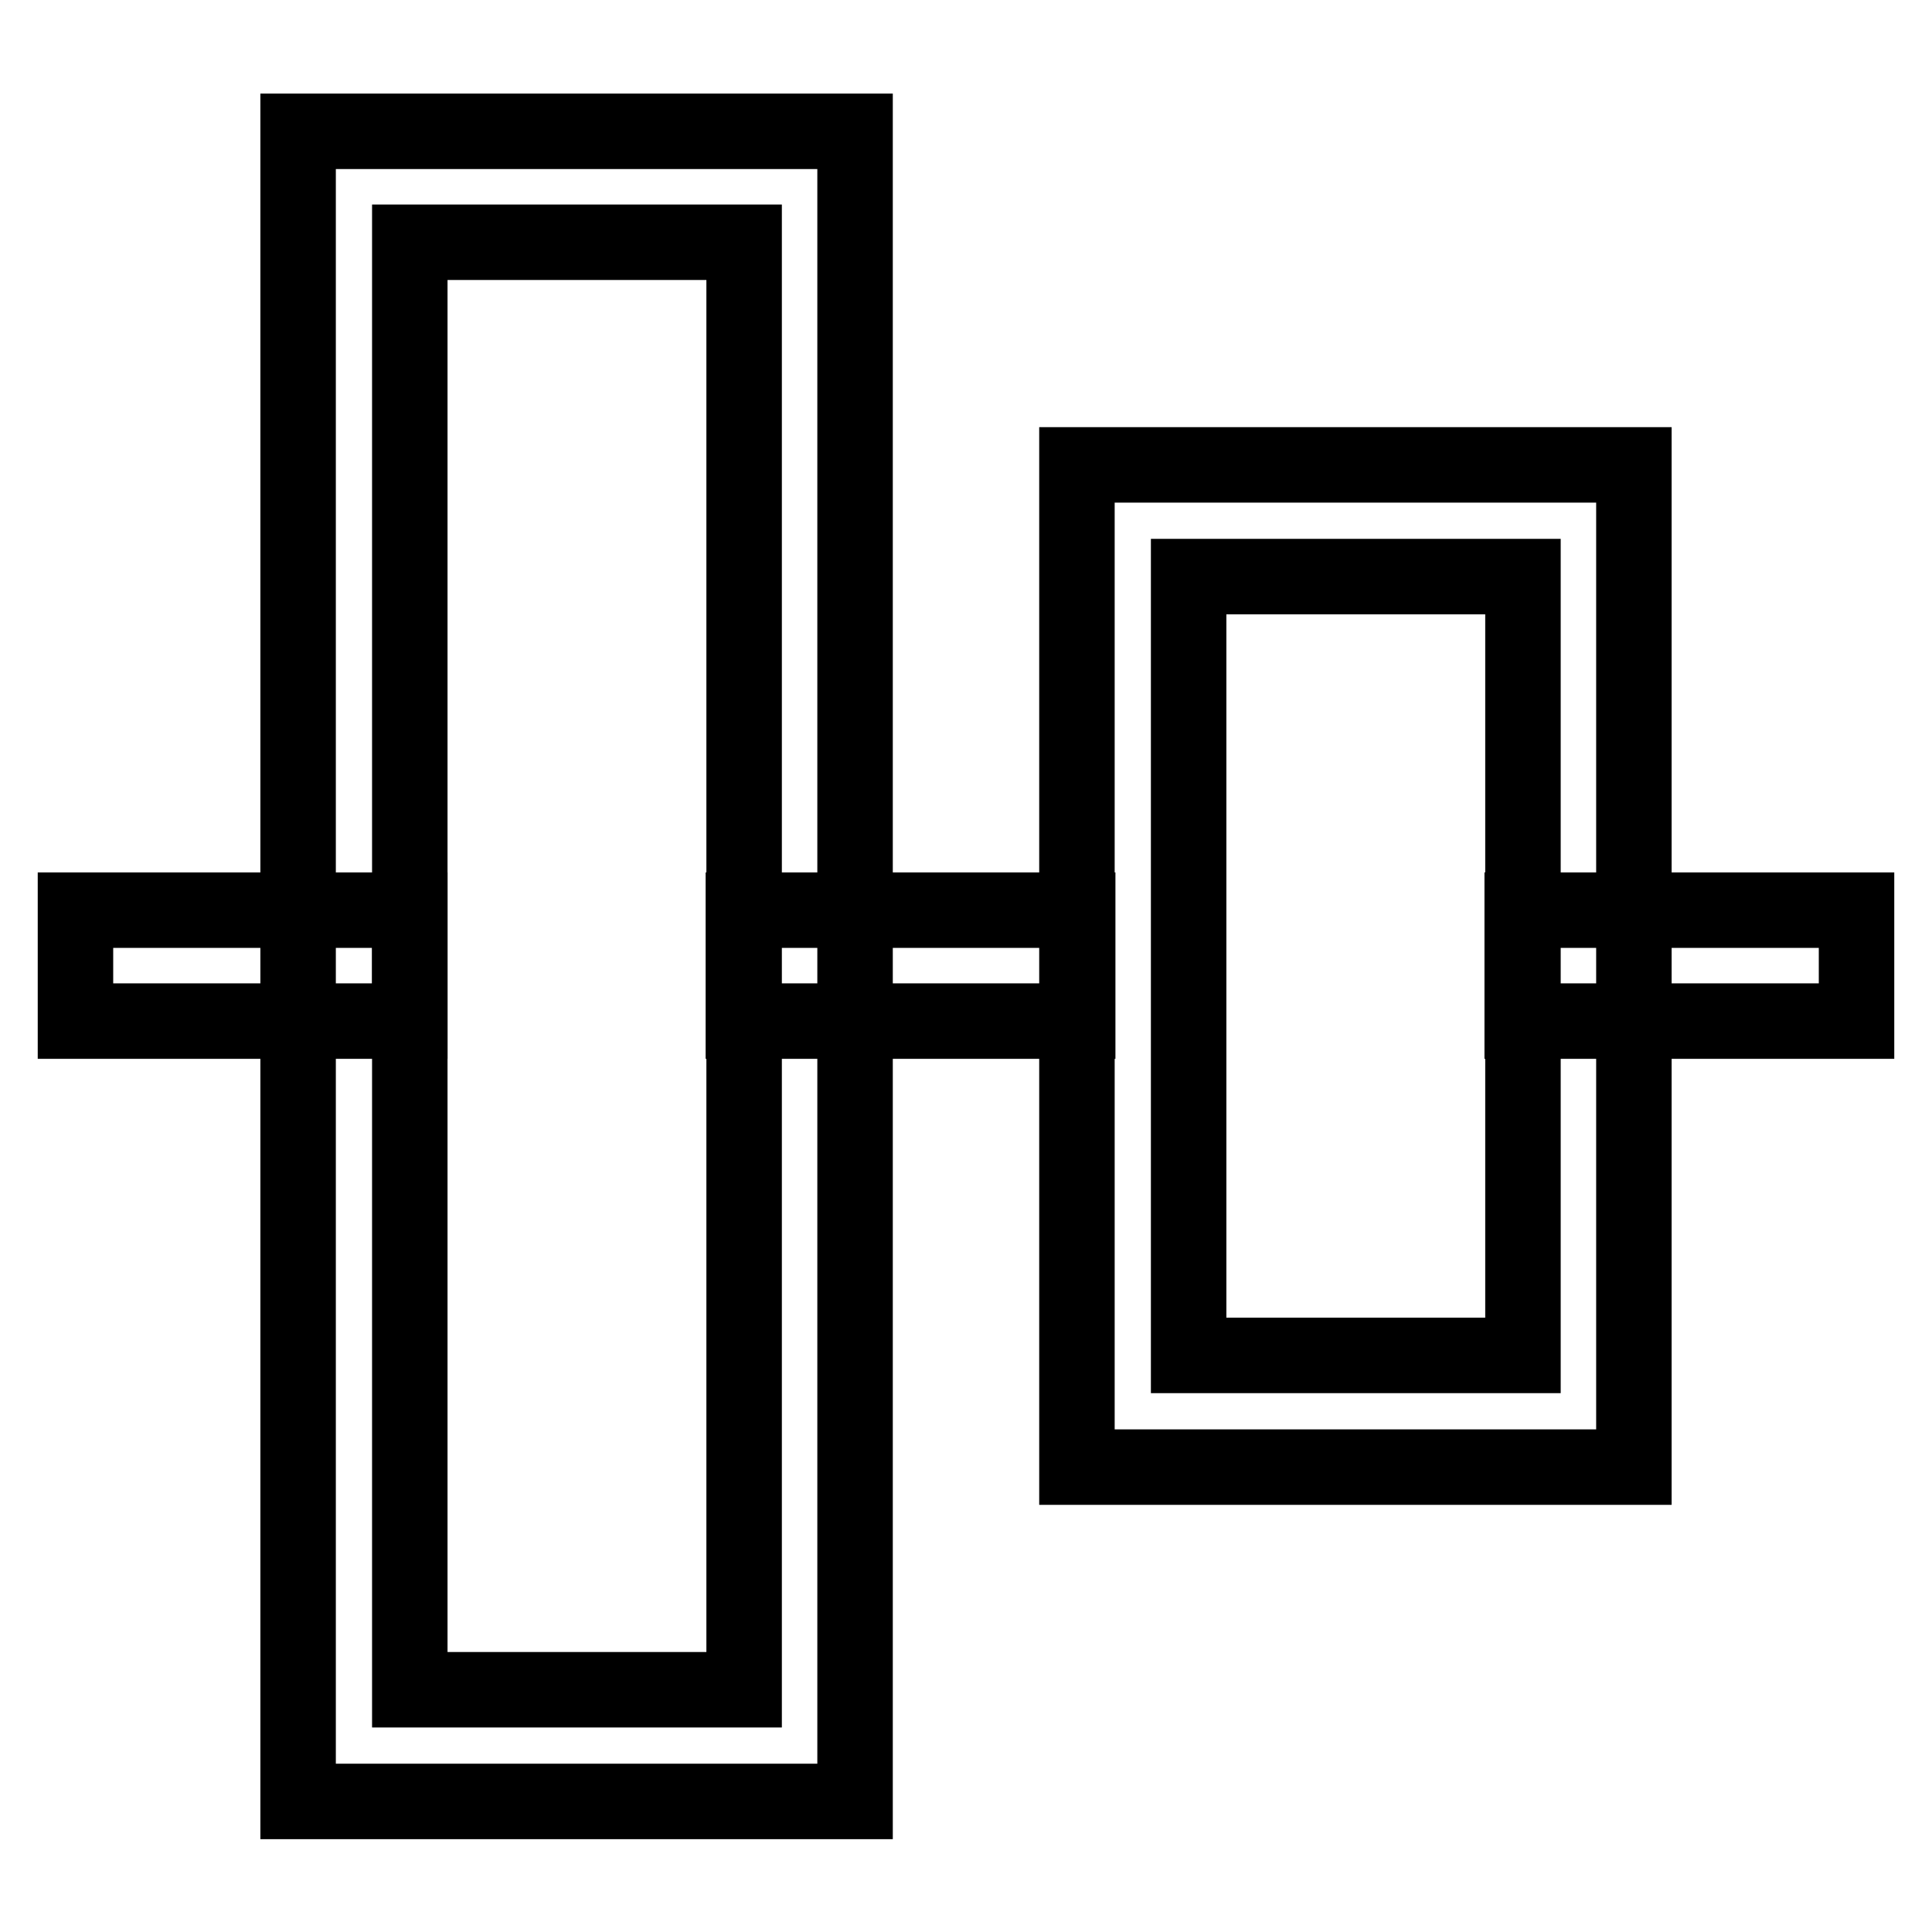
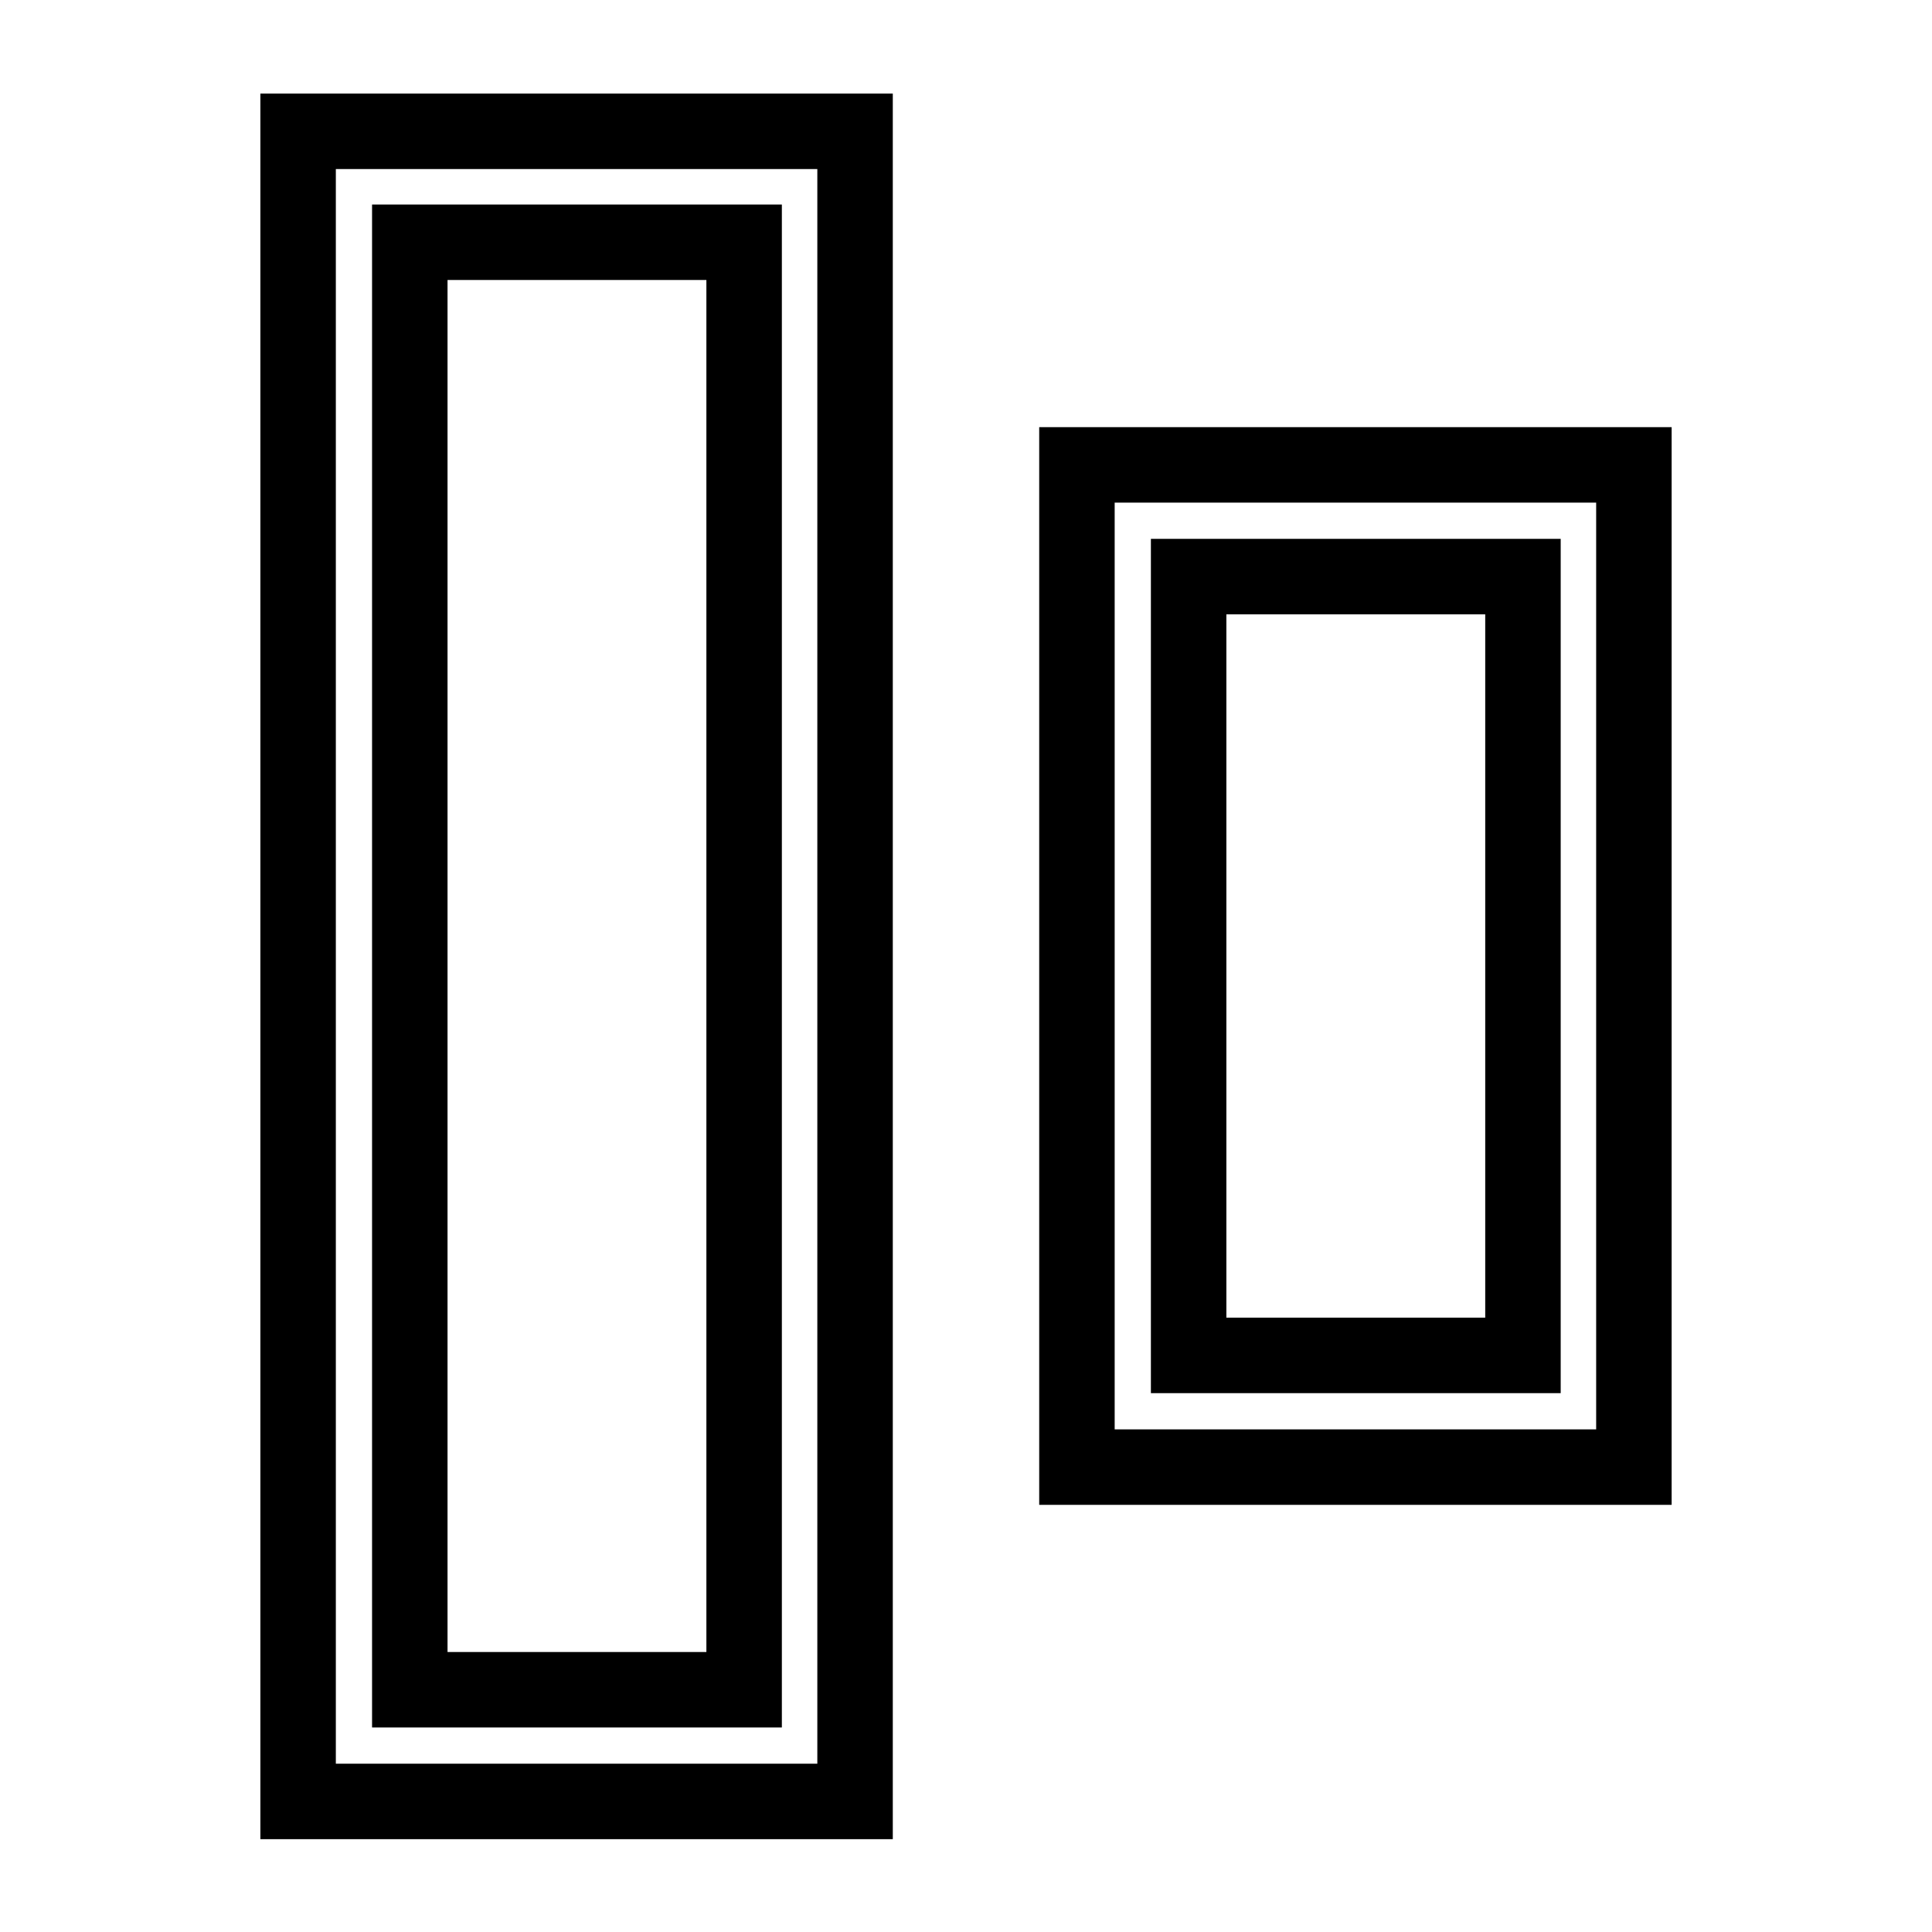
<svg xmlns="http://www.w3.org/2000/svg" version="1.1" x="0px" y="0px" viewBox="0 0 256 256" enable-background="new 0 0 256 256" xml:space="preserve">
  <g>
-     <path stroke-width="10" fill-opacity="0" stroke="#000000" d="M10,120.6h44.3v14.7H10V120.6z M98.5,120.6h44.3v14.7H98.5V120.6z M201.8,120.6H246v14.7h-44.3V120.6z" />
    <path stroke-width="10" fill-opacity="0" stroke="#000000" d="M113.3,17.4v221.3H39.5V17.4H113.3z M54.3,32.1v191.8h44.3V32.1H54.3z M216.5,61.6v132.8h-73.8V61.6H216.5z  M201.8,76.4h-44.3v103.2h44.3V76.4z" />
  </g>
</svg>